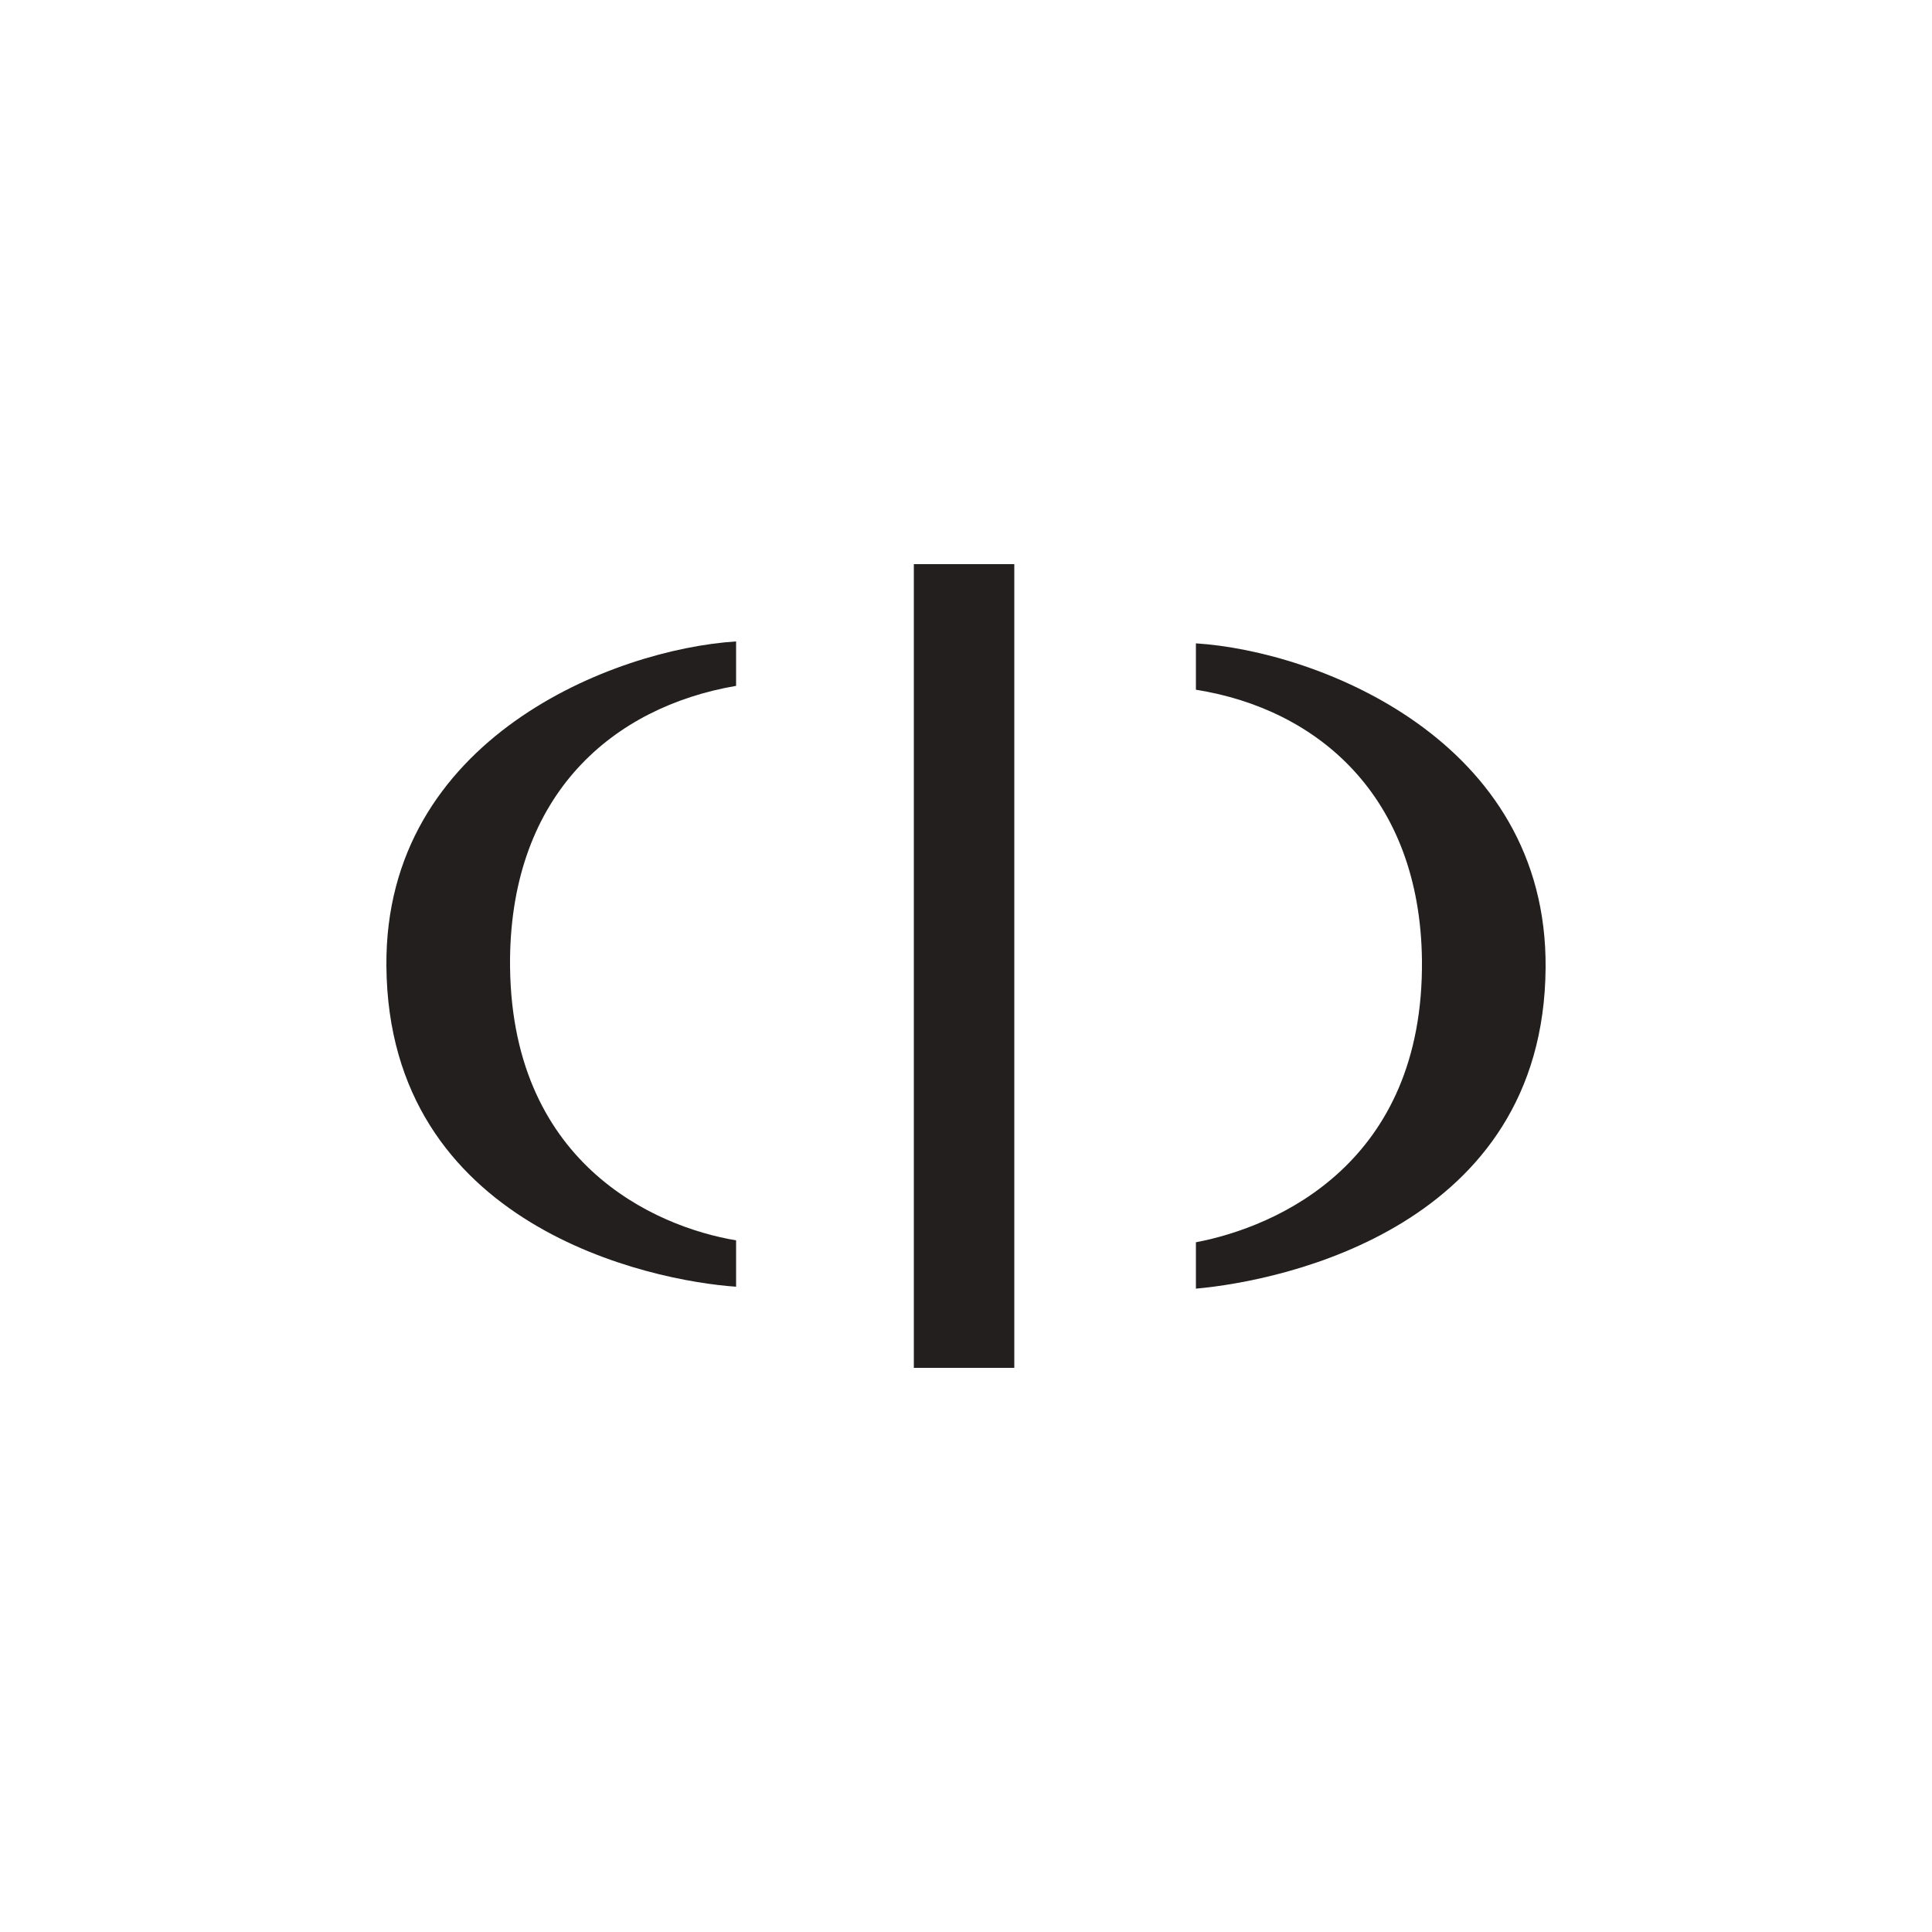
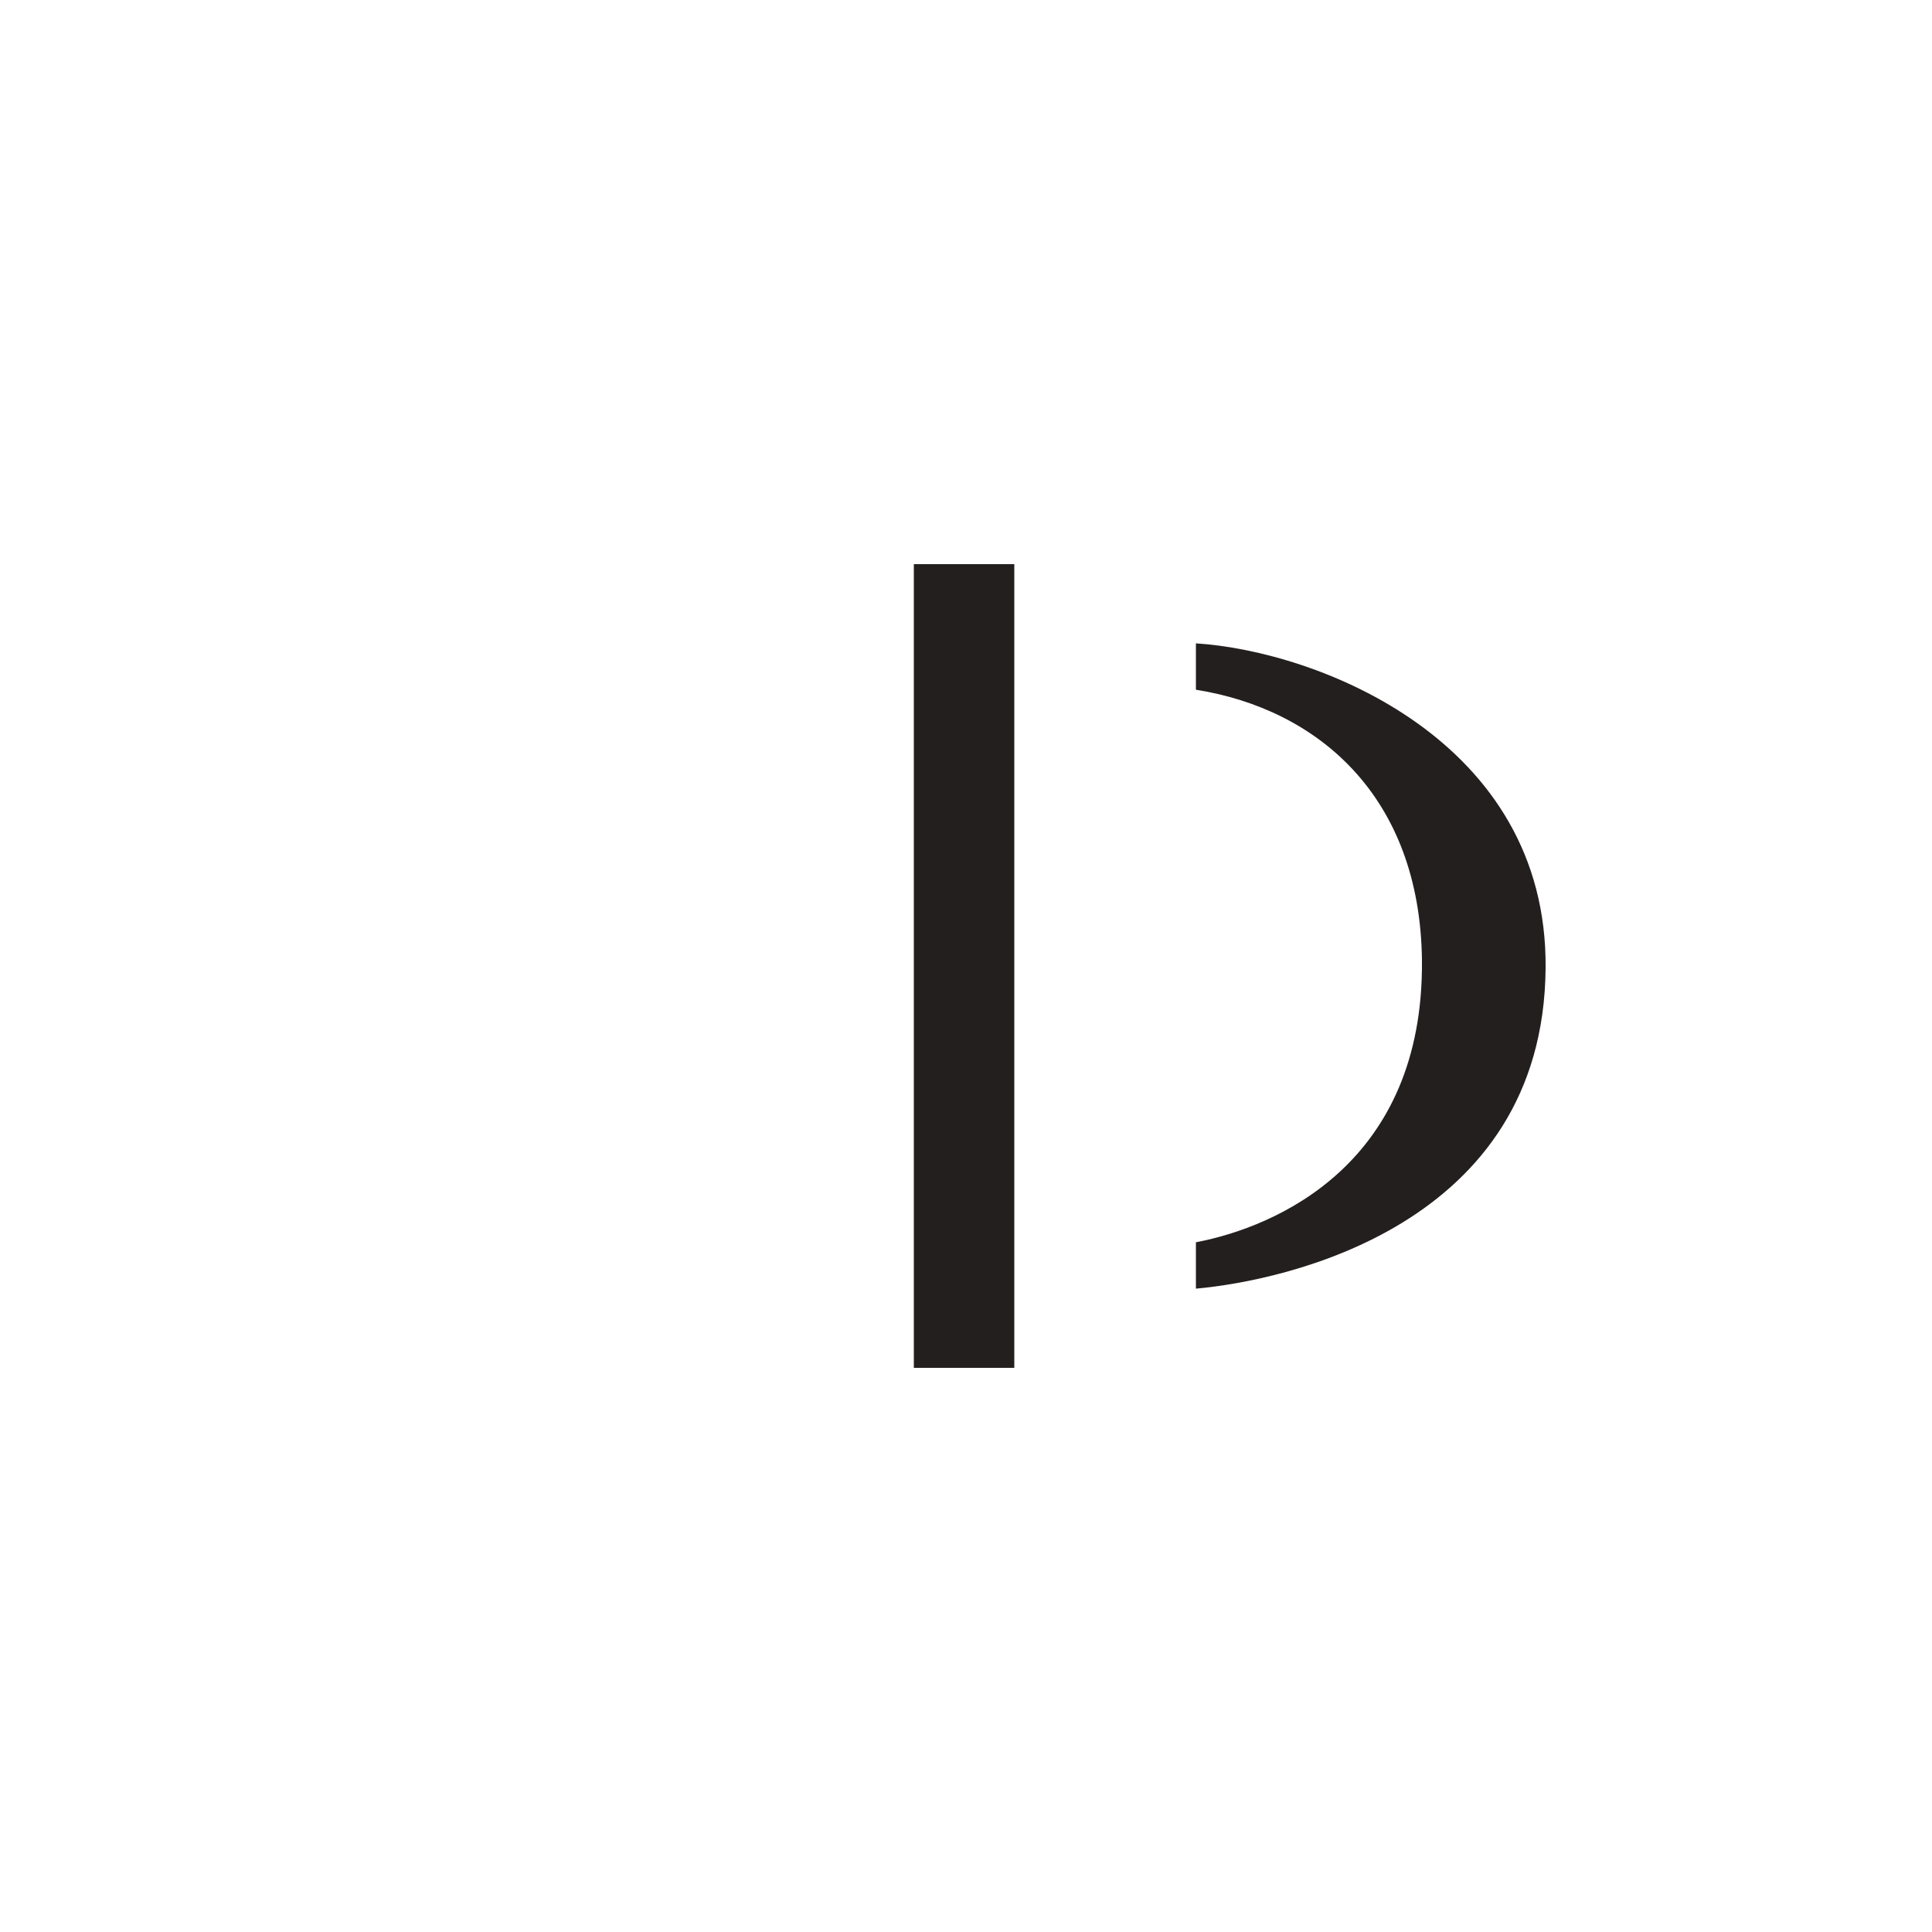
<svg xmlns="http://www.w3.org/2000/svg" version="1.1" id="Calque_1" x="0px" y="0px" viewBox="0 0 100 100" style="enable-background:new 0 0 100 100;" xml:space="preserve">
  <style type="text/css">
	.st0{fill:#231F1F;}
</style>
  <g>
    <g id="XMLID_6_">
      <g>
        <path class="st0" d="M61.9,33.3c6.3,0.4,18.2,5,18.1,16.8c-0.1,13.4-13.6,16.2-18.1,16.6c0-1.2,0-1.5,0-2.4     c4.2-0.8,11.8-4.1,11.7-14.6c-0.1-8.5-5.4-13-11.7-14C61.9,34.7,61.9,34.5,61.9,33.3z" />
      </g>
      <g>
		</g>
    </g>
    <g id="XMLID_5_">
      <g>
-         <path class="st0" d="M26.4,49.6c-0.1,10.6,7.5,13.9,11.7,14.6c0,0.9,0,1.2,0,2.4c-4.4-0.3-18-3.1-18.1-16.6     c-0.1-11.8,11.8-16.4,18.1-16.8c0,1.2,0,1.3,0,2.3C31.7,36.6,26.5,41.1,26.4,49.6z" />
-       </g>
+         </g>
      <g>
		</g>
    </g>
    <g id="XMLID_4_">
      <g>
        <rect x="47.3" y="29.2" class="st0" width="5.2" height="41.6" />
      </g>
      <g>
		</g>
    </g>
  </g>
</svg>